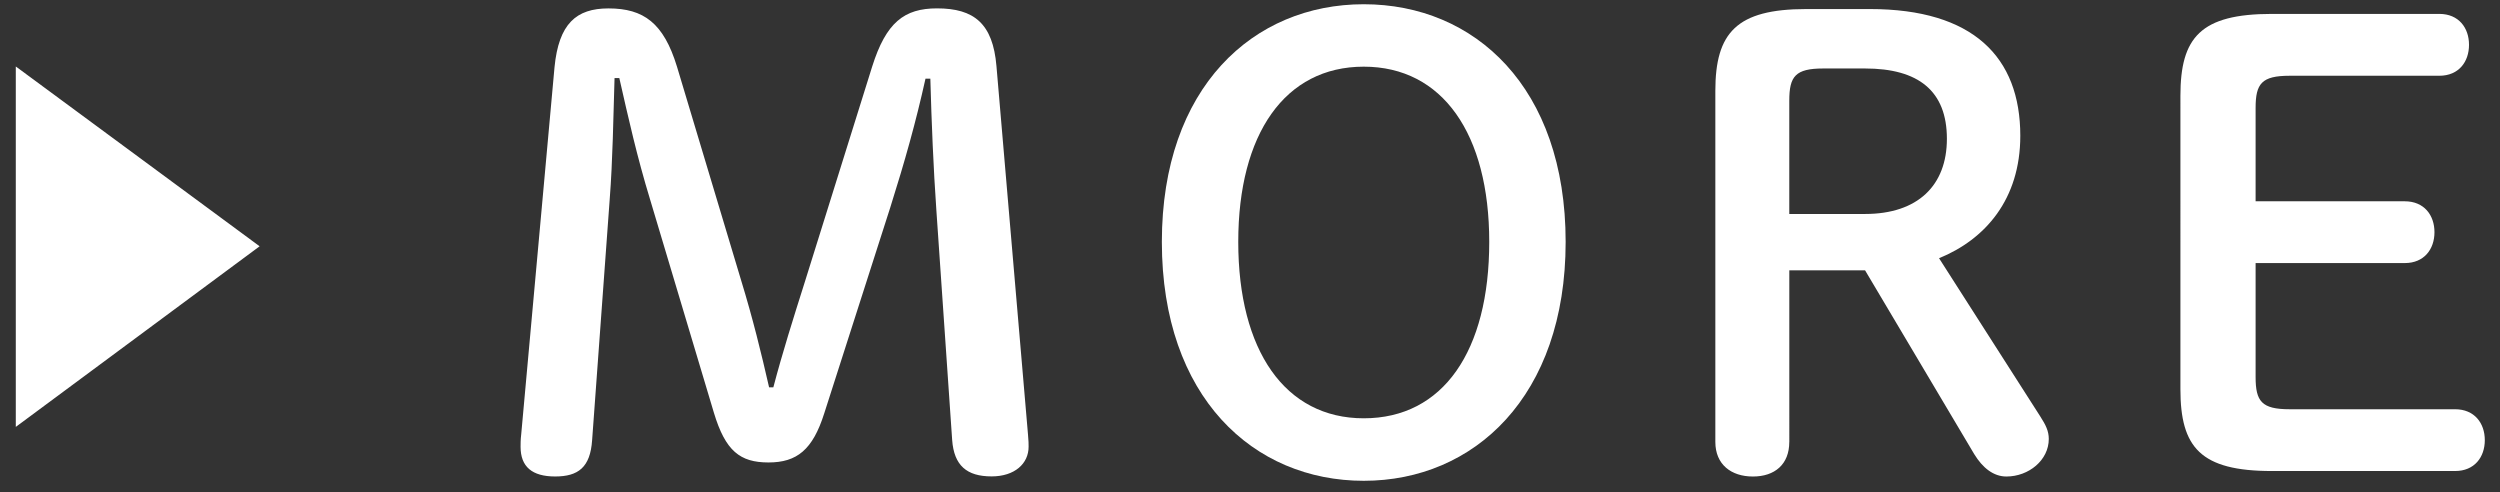
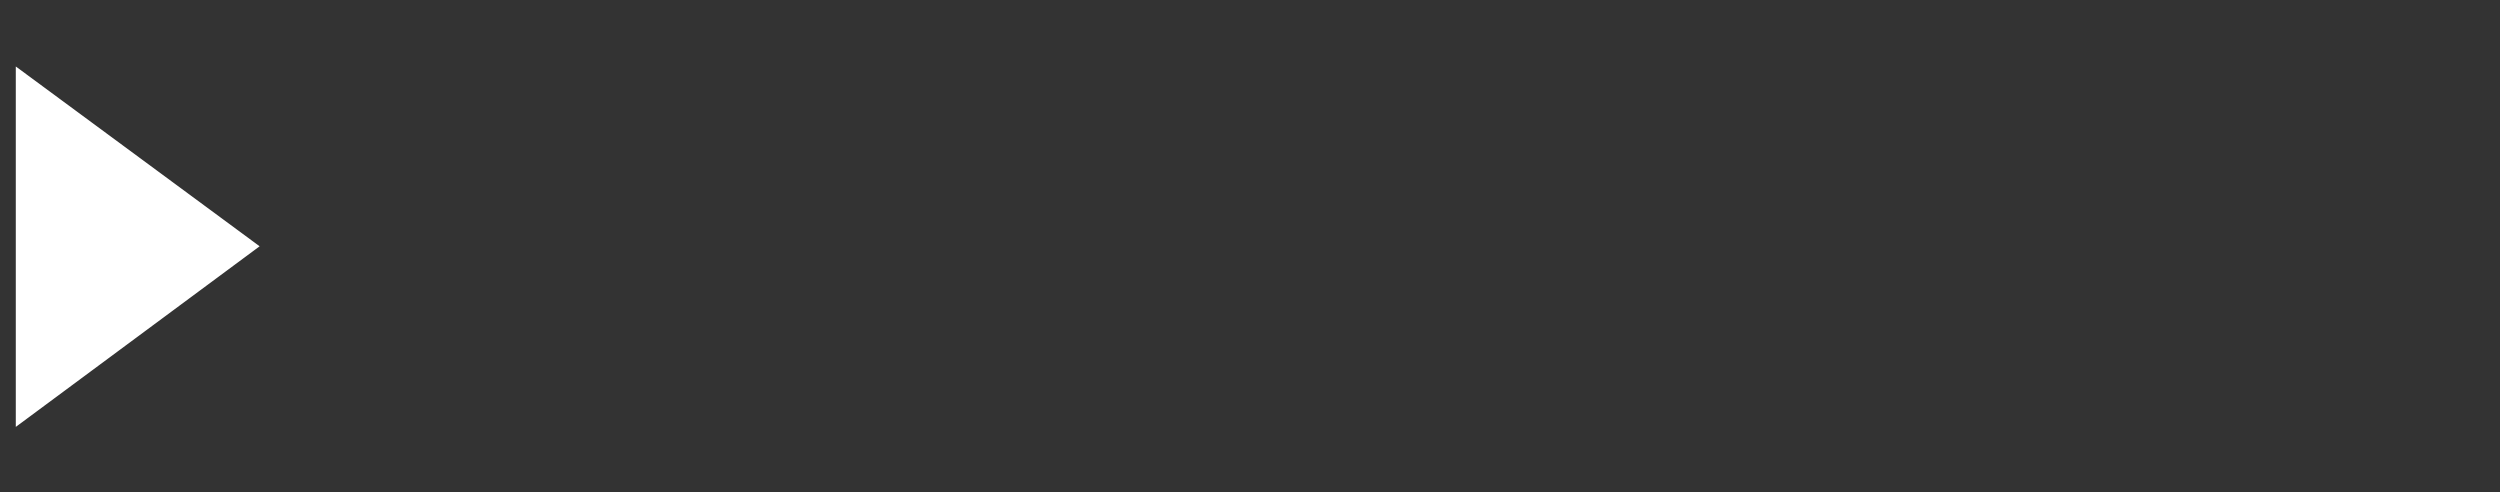
<svg xmlns="http://www.w3.org/2000/svg" version="1.1" x="0px" y="0px" width="66px" height="13px" viewBox="0 0 66 13" overflow="visible" enable-background="new 0 0 66 13" xml:space="preserve">
  <rect x="0" y="0" width="66" height="13" fill="#333333" stroke="none" />
  <defs>
</defs>
  <g>
    <g>
      <path fill="#FFFFFF" d="M0.417,1.755l6.437,4.747L0.417,11.27V1.755z" />
-       <path fill="#FFFFFF" d="M16.224,2.063c-0.032,1.041-0.048,2.161-0.128,3.201l-0.464,6.355c-0.048,0.72-0.368,0.96-0.976,0.96    c-0.608,0-0.913-0.256-0.913-0.784c0-0.064,0-0.192,0.016-0.32l0.88-9.7c0.112-1.152,0.576-1.553,1.424-1.553    c0.929,0,1.457,0.385,1.809,1.537l1.696,5.65c0.304,0.992,0.528,1.904,0.736,2.817h0.112c0.24-0.913,0.528-1.825,0.832-2.785    l1.777-5.683c0.368-1.169,0.849-1.537,1.713-1.537c0.976,0,1.473,0.4,1.568,1.521l0.833,9.731c0.016,0.16,0.016,0.256,0.016,0.32    c0,0.448-0.368,0.784-0.977,0.784c-0.656,0-0.992-0.288-1.041-0.96l-0.416-6.051c-0.08-1.137-0.128-2.337-0.16-3.489h-0.128    c-0.256,1.152-0.544,2.177-0.928,3.394l-1.745,5.441c-0.304,0.961-0.72,1.297-1.472,1.297c-0.752,0-1.137-0.304-1.441-1.312    l-1.681-5.618c-0.352-1.152-0.576-2.161-0.816-3.218H16.224z" />
-       <path fill="#FFFFFF" d="M30.673,6.386c0-4.082,2.417-6.274,5.33-6.274c2.929,0,5.33,2.192,5.33,6.274    c0,4.081-2.417,6.307-5.33,6.307S30.673,10.483,30.673,6.386z M39.316,6.386c0-2.85-1.232-4.626-3.313-4.626    c-2.081,0-3.313,1.776-3.313,4.626c0,2.865,1.233,4.657,3.313,4.657C38.1,11.043,39.316,9.267,39.316,6.386z" />
-       <path fill="#FFFFFF" d="M47.237,11.668c0,0.592-0.384,0.912-0.96,0.912s-0.992-0.32-0.992-0.912V2.4    c0-1.537,0.56-2.161,2.401-2.161h1.681c2.721,0,3.969,1.265,3.969,3.345c0,1.681-0.928,2.737-2.145,3.233l2.673,4.178    c0.144,0.225,0.224,0.385,0.224,0.593c0,0.56-0.528,0.992-1.12,0.992c-0.336,0-0.625-0.224-0.849-0.592l-2.881-4.851h-2V11.668z     M49.237,5.649c1.393,0,2.161-0.753,2.161-1.985c0-1.264-0.752-1.856-2.161-1.856h-1.104c-0.736,0-0.896,0.208-0.896,0.849v2.993    H49.237z" />
-       <path fill="#FFFFFF" d="M64.814,10.804c0.512,0,0.785,0.368,0.785,0.816s-0.272,0.815-0.785,0.815H59.98    c-1.889,0-2.417-0.624-2.417-2.16V2.528c0-1.537,0.528-2.161,2.417-2.161h4.418c0.512,0,0.784,0.368,0.784,0.816    S64.911,2,64.398,2h-3.954c-0.736,0-0.896,0.208-0.896,0.848v2.466h3.938c0.512,0,0.784,0.368,0.784,0.816    s-0.272,0.815-0.784,0.815h-3.938v3.01c0,0.641,0.16,0.849,0.896,0.849H64.814z" />
    </g>
  </g>
-   <rect id="_x3C_スライス_x3E__45_" fill="none" width="66" height="13" />
</svg>